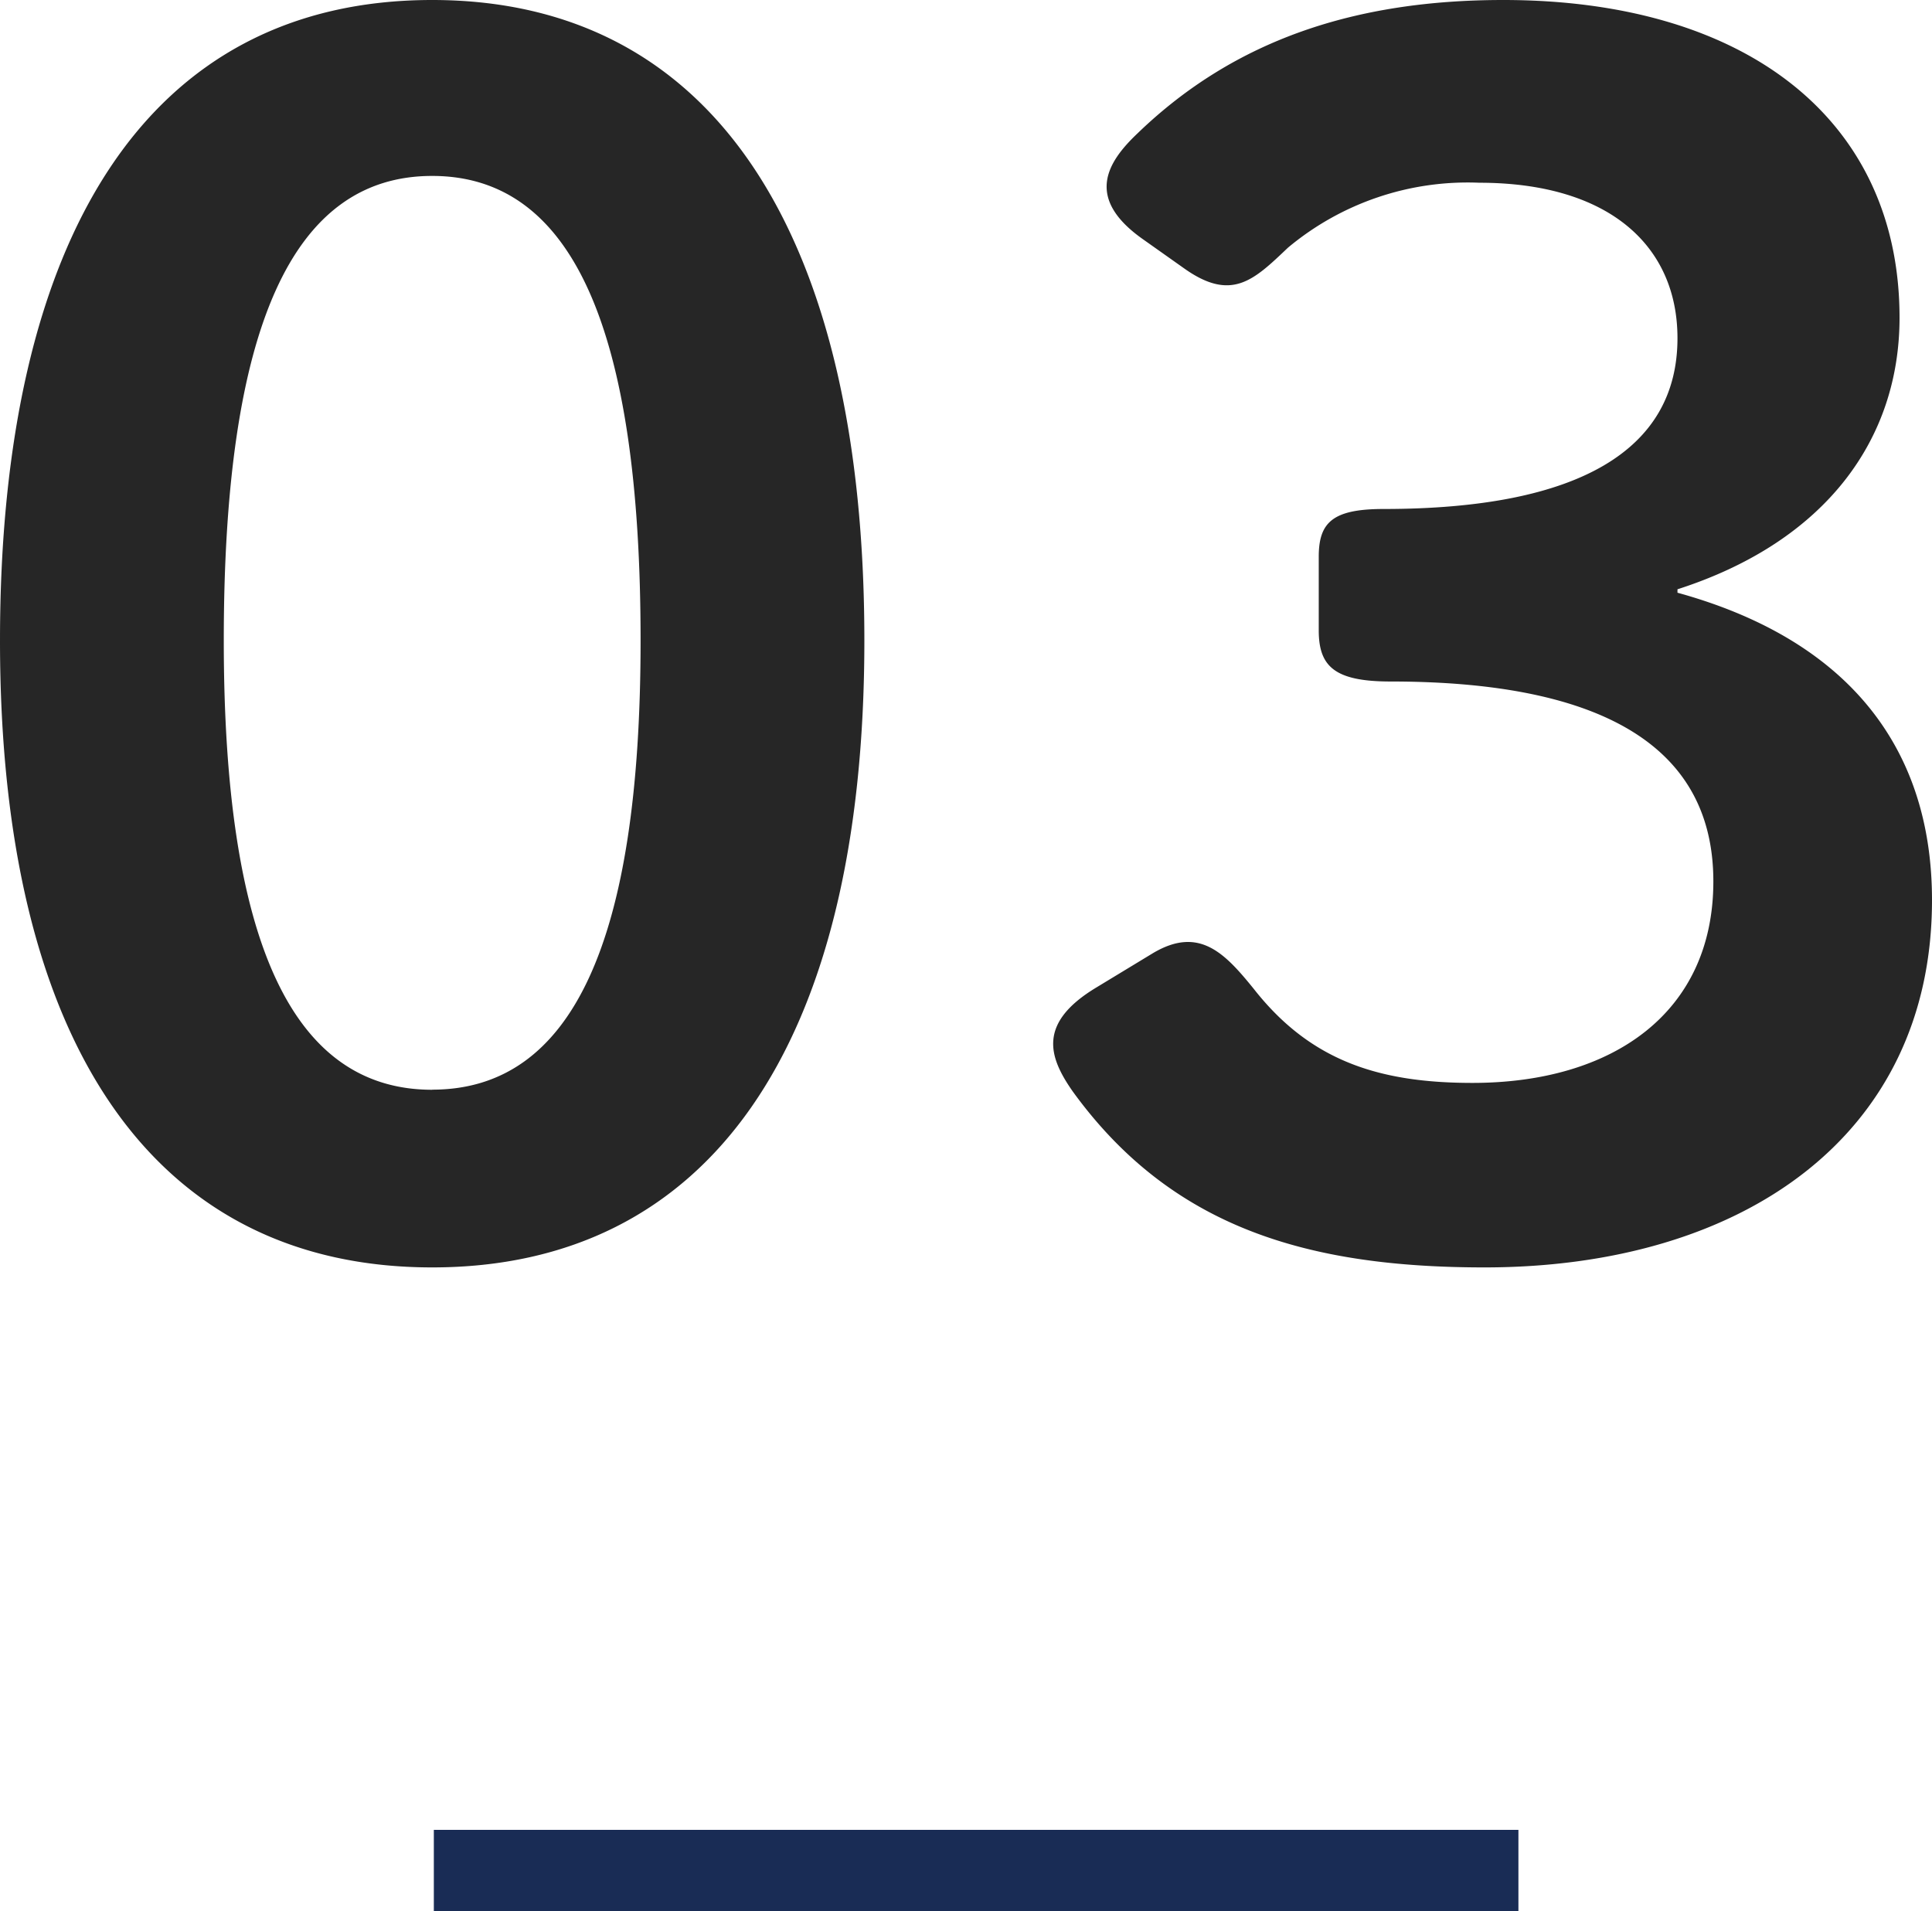
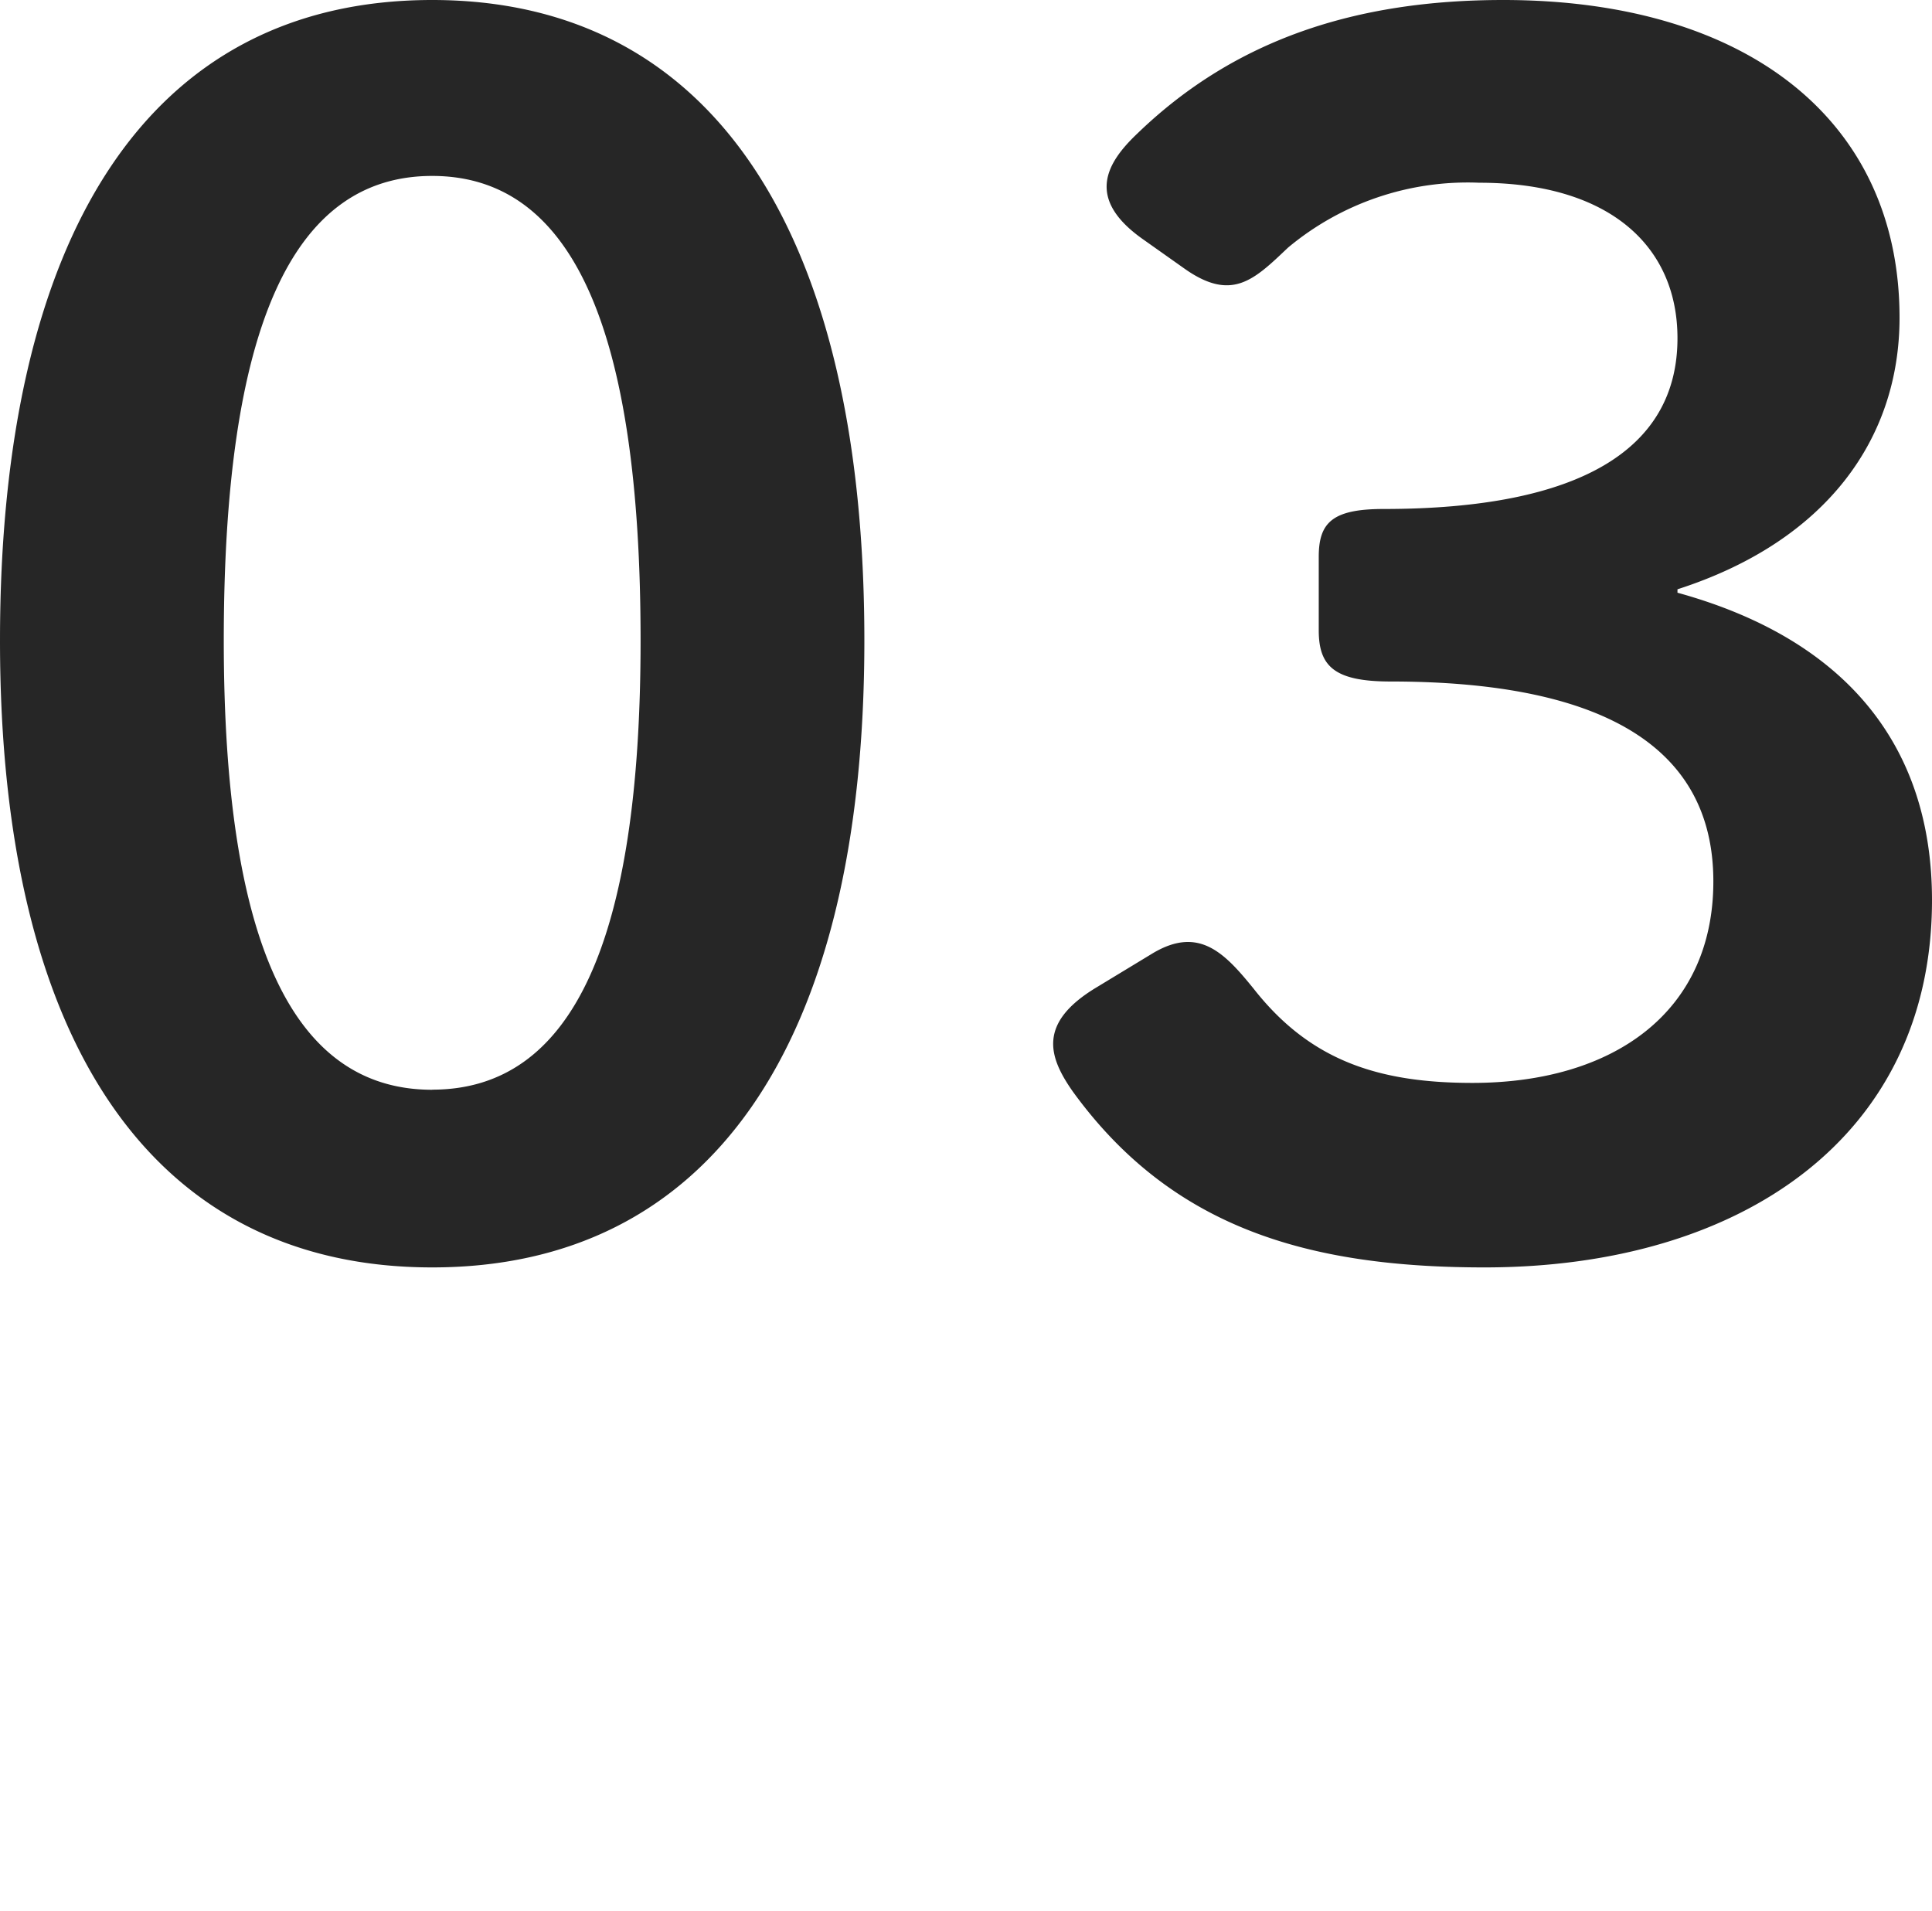
<svg xmlns="http://www.w3.org/2000/svg" width="71.253" height="70.49" viewBox="0 0 71.253 70.49">
  <g id="combination_num03" transform="translate(-123 -6969.01)">
-     <path id="線_1439" data-name="線 1439" d="M40,1.5H0v-3H40Z" transform="translate(139 7038)" fill="#192c55" />
    <path id="パス_67850" data-name="パス 67850" d="M-19.971.756C-9.828.756-4.032-7.308-4.032-22.365c0-14.868-5.481-23.625-15.939-23.625-10.521,0-15.939,8.757-15.939,23.625C-35.91-7.308-30.114.756-19.971.756Zm0-6.552c-5.166,0-7.686-5.481-7.686-16.569,0-11.529,2.52-17.136,7.686-17.136s7.686,5.607,7.686,17.136C-12.285-11.277-14.8-5.8-19.971-5.8Zm23.625.063C7.308-.693,12.348.756,18.837.756,28.35.756,35.343-4.1,35.343-12.789c0-5.733-3.213-9.639-9.387-11.34v-.126c5.481-1.764,8.19-5.544,8.19-10.017,0-7.308-5.67-11.718-14.616-11.718-5.418,0-9.891,1.449-13.482,4.914-1.134,1.071-1.953,2.394.189,3.906L7.749-36.1c1.764,1.26,2.583.441,3.843-.756a10.336,10.336,0,0,1,7.056-2.394c4.788,0,7.308,2.331,7.308,5.733,0,4.095-3.591,6.3-10.836,6.3-1.89,0-2.394.5-2.394,1.764v2.709c0,1.323.567,1.89,2.646,1.89,7.371,0,11.907,2.142,11.907,7.371,0,4.851-3.717,7.434-8.883,7.434-3.465,0-5.985-.819-8.064-3.465-1.071-1.323-2.016-2.331-3.717-1.323L4.536-9.576C2.331-8.253,2.772-6.993,3.654-5.733Z" transform="translate(158.91 7015)" fill="#262626" />
  </g>
</svg>